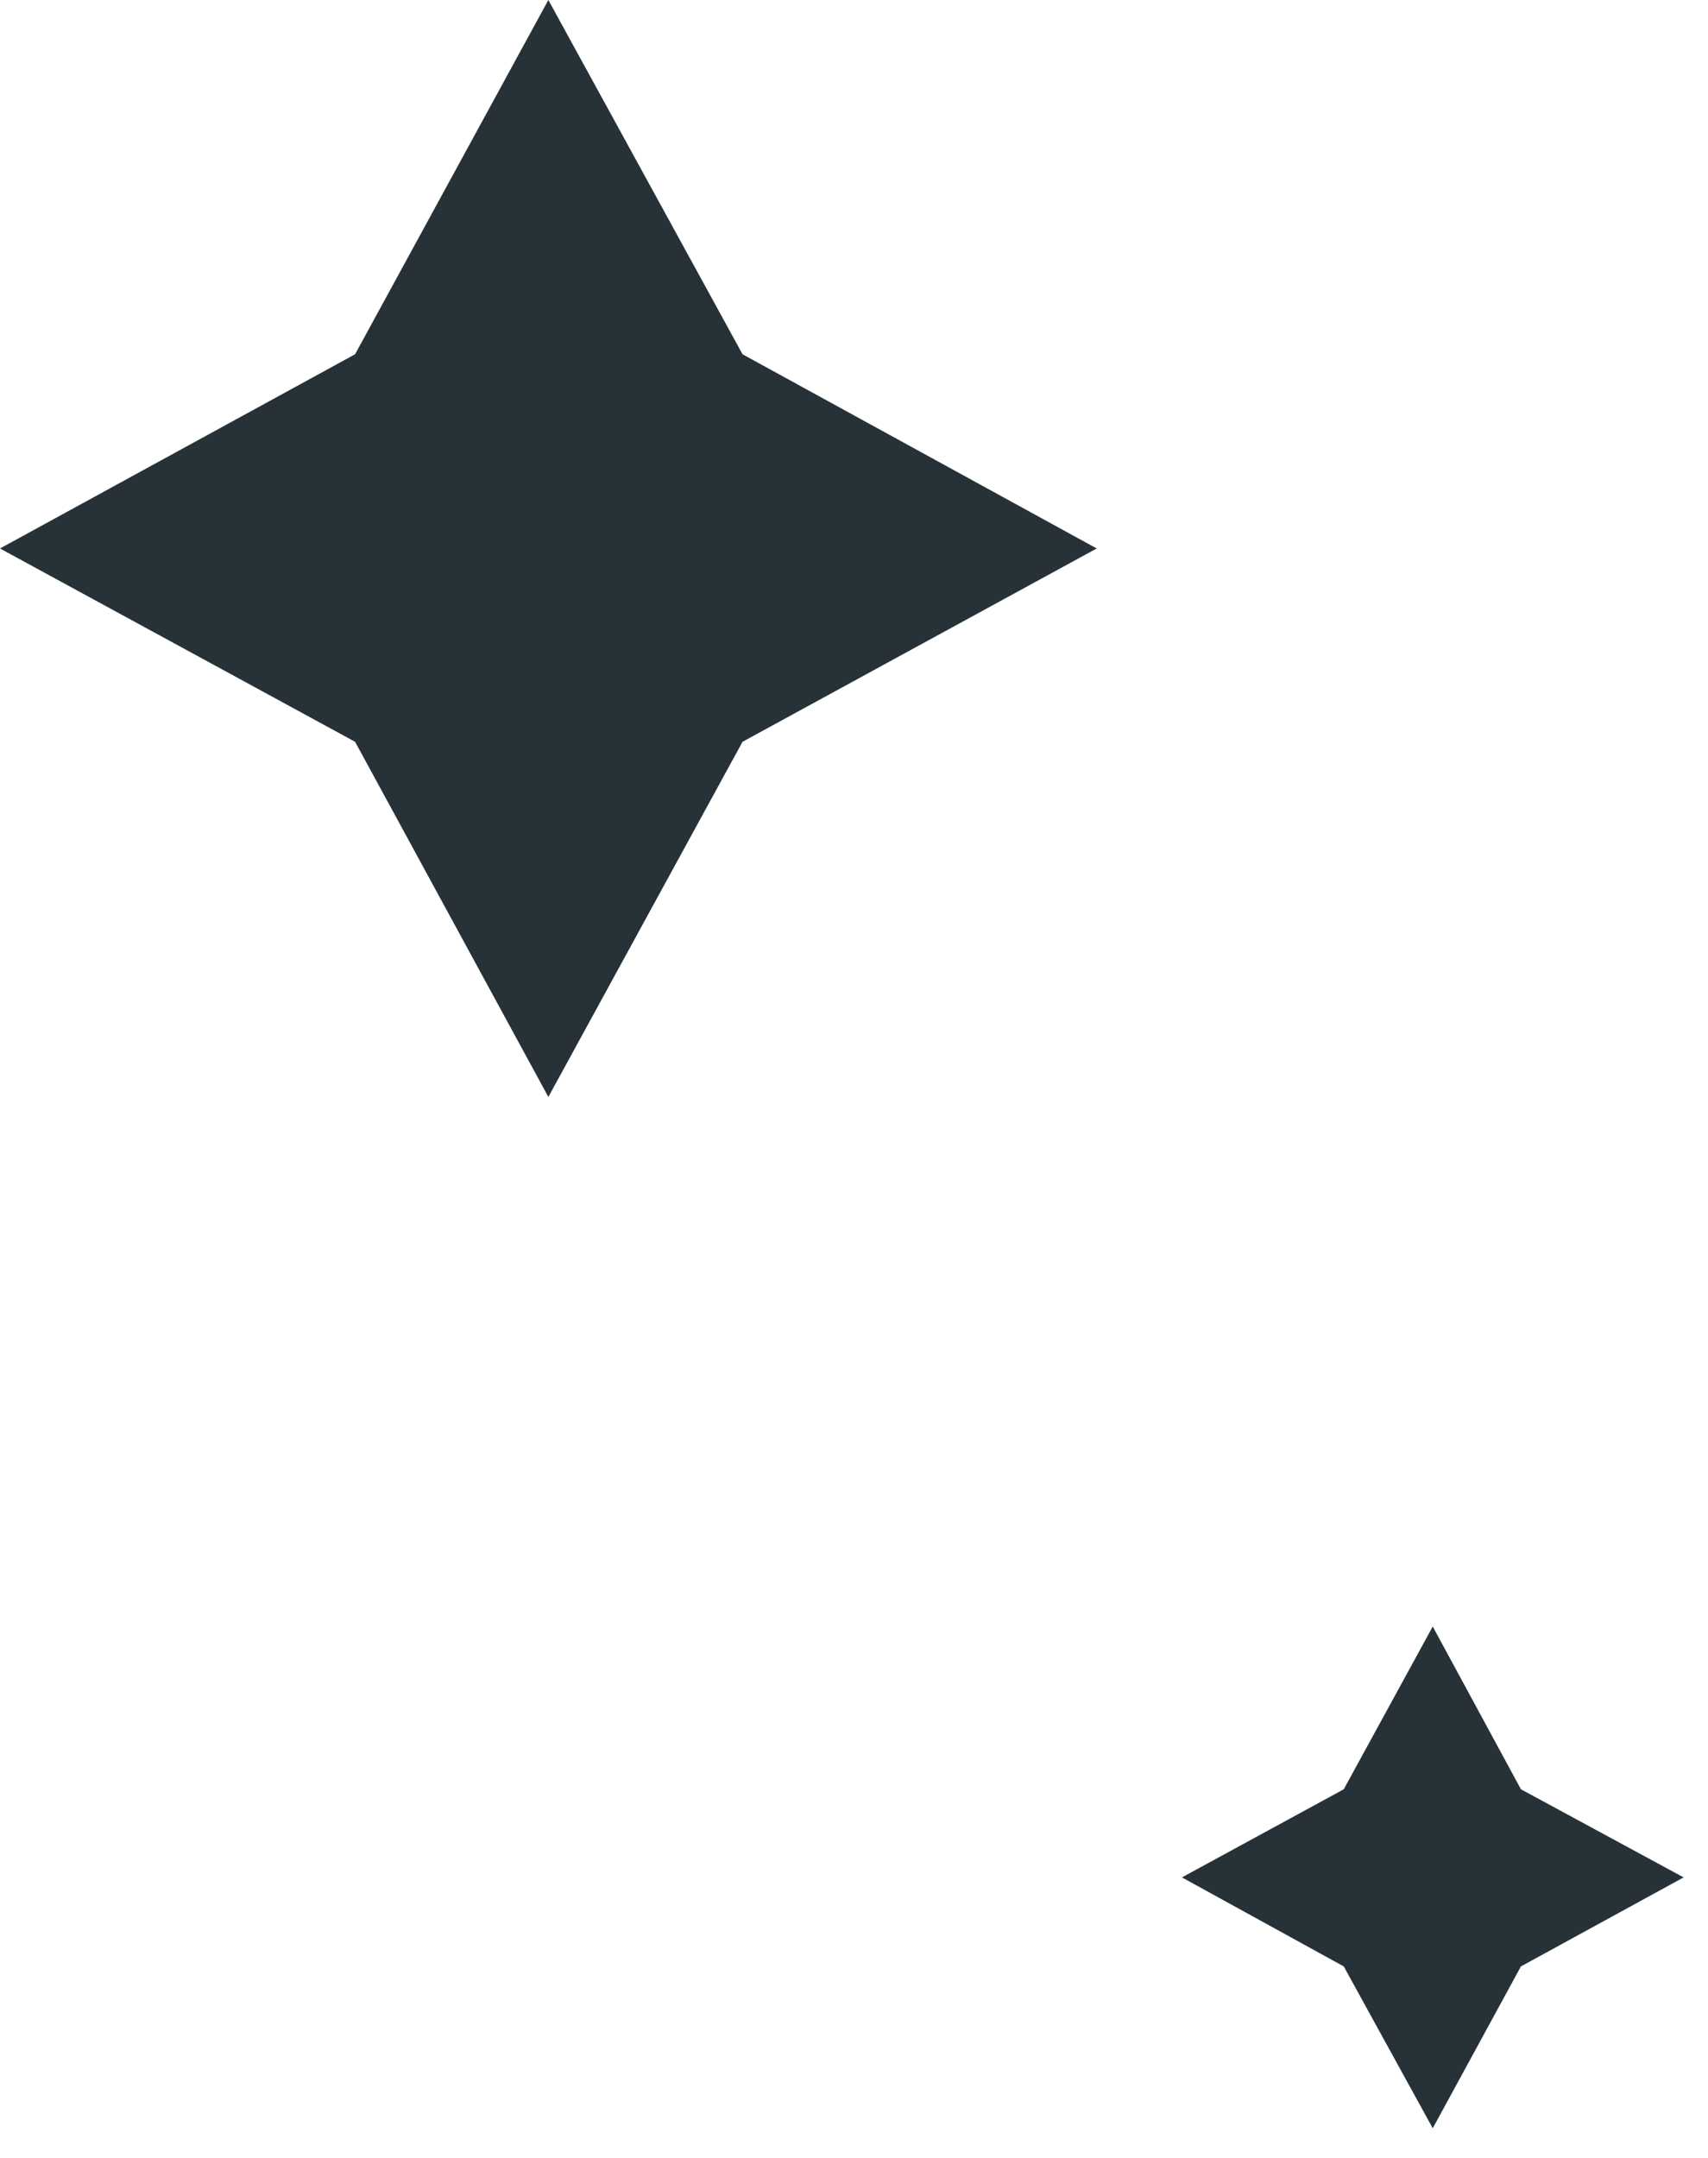
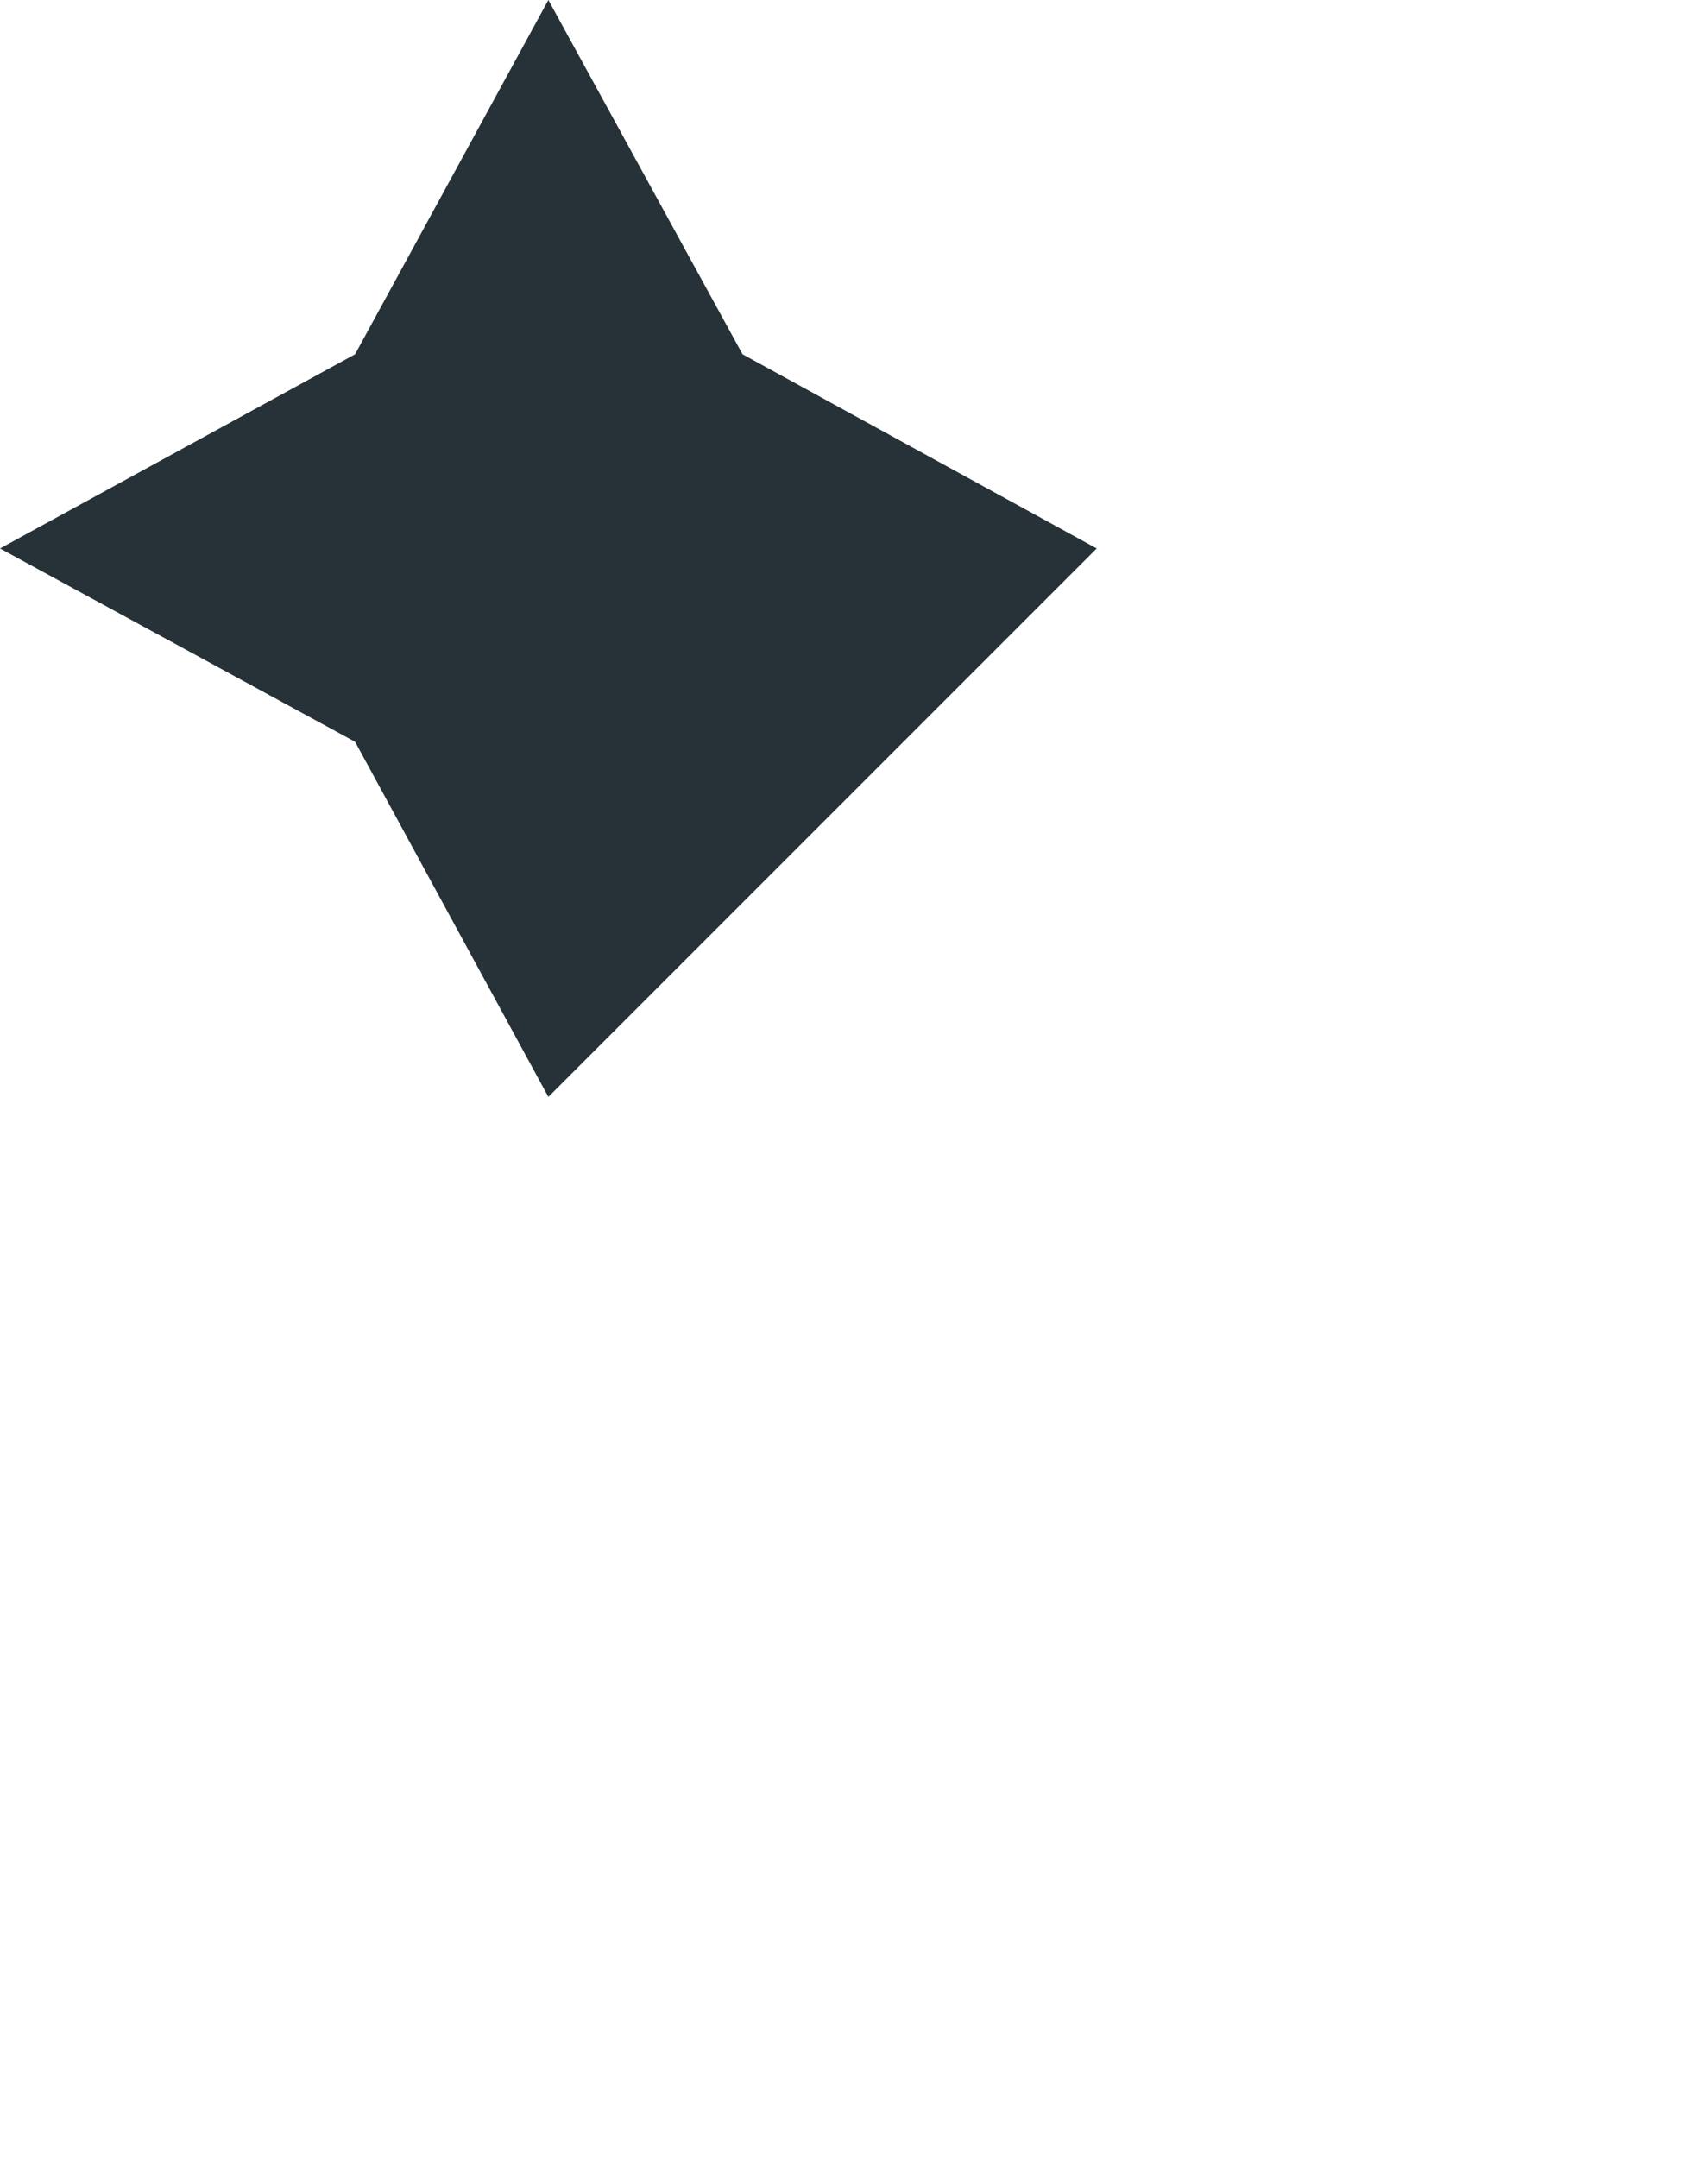
<svg xmlns="http://www.w3.org/2000/svg" width="19" height="24" viewBox="0 0 19 24" fill="none">
-   <path d="M6.1 0L8.26 3.94L12.2 6.1L8.26 8.25L6.1 12.2L3.95 8.25L0 6.1L3.95 3.94L6.1 0Z" fill="#263238" />
-   <path d="M15.938 18.09L16.919 19.9L18.729 20.88L16.919 21.87L15.938 23.67L14.948 21.87L13.148 20.88L14.948 19.9L15.938 18.09Z" fill="#263238" />
+   <path d="M6.1 0L8.26 3.94L12.2 6.1L6.1 12.2L3.95 8.25L0 6.1L3.95 3.94L6.1 0Z" fill="#263238" />
</svg>